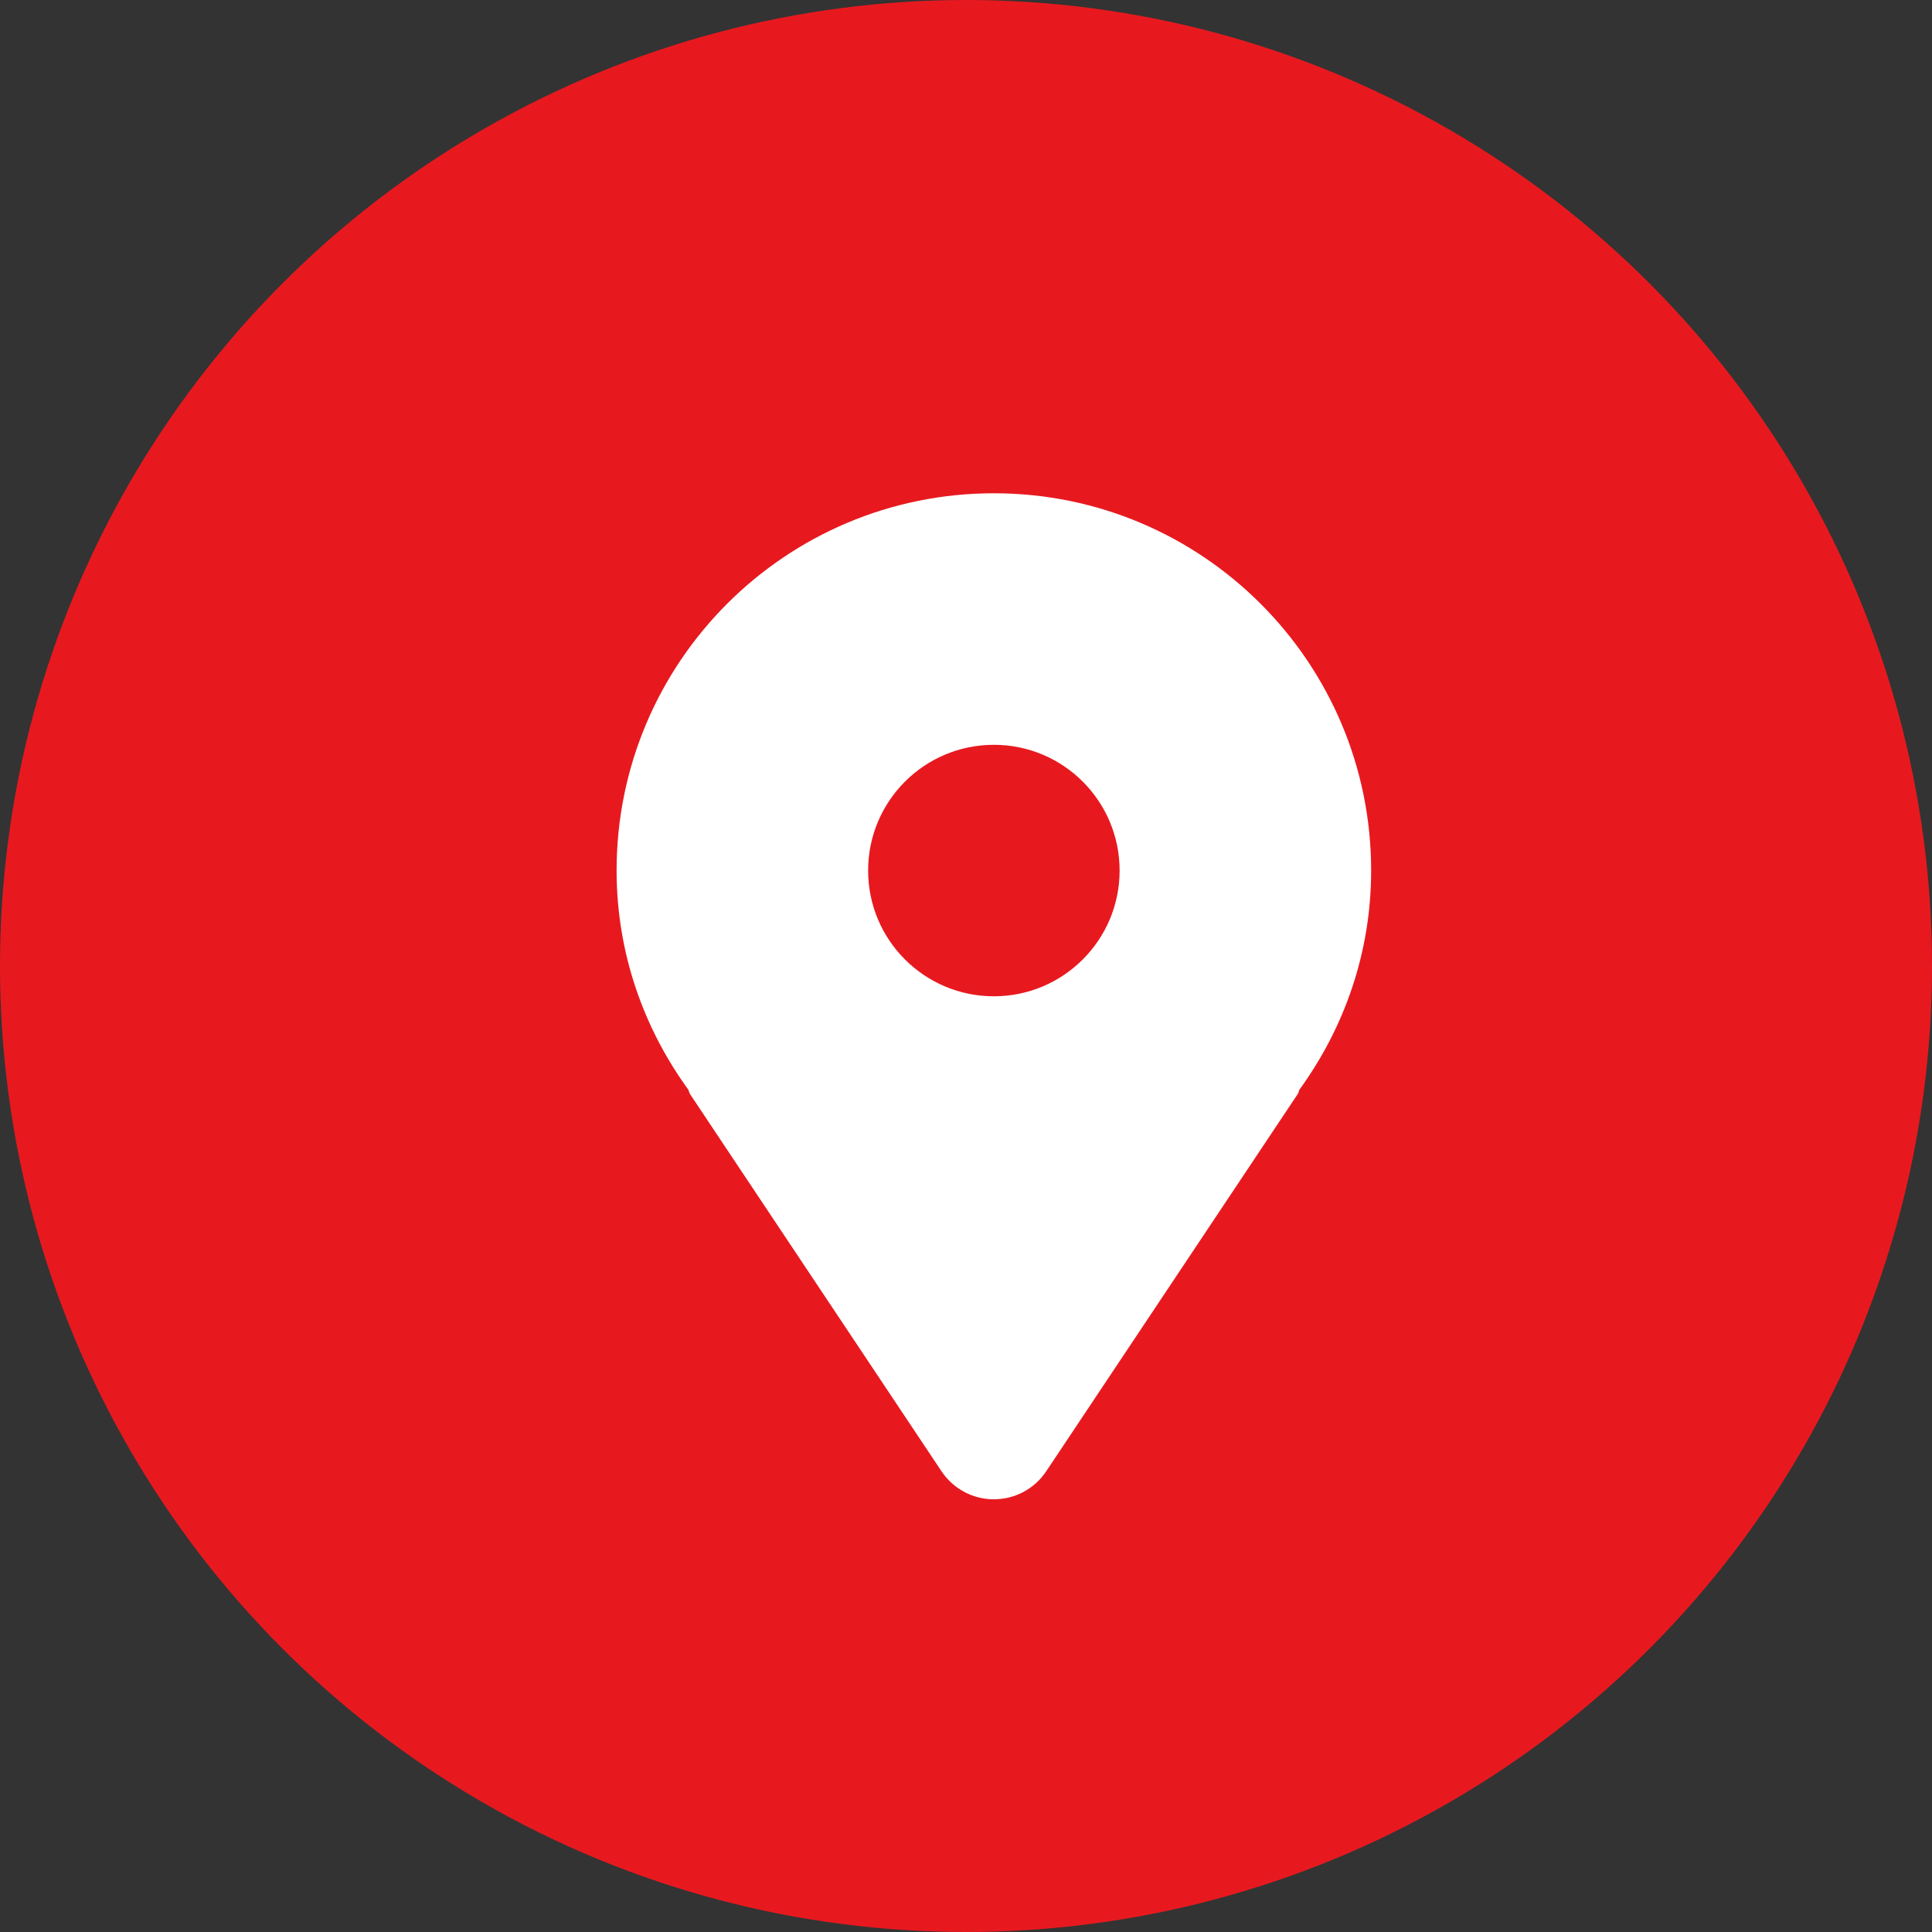
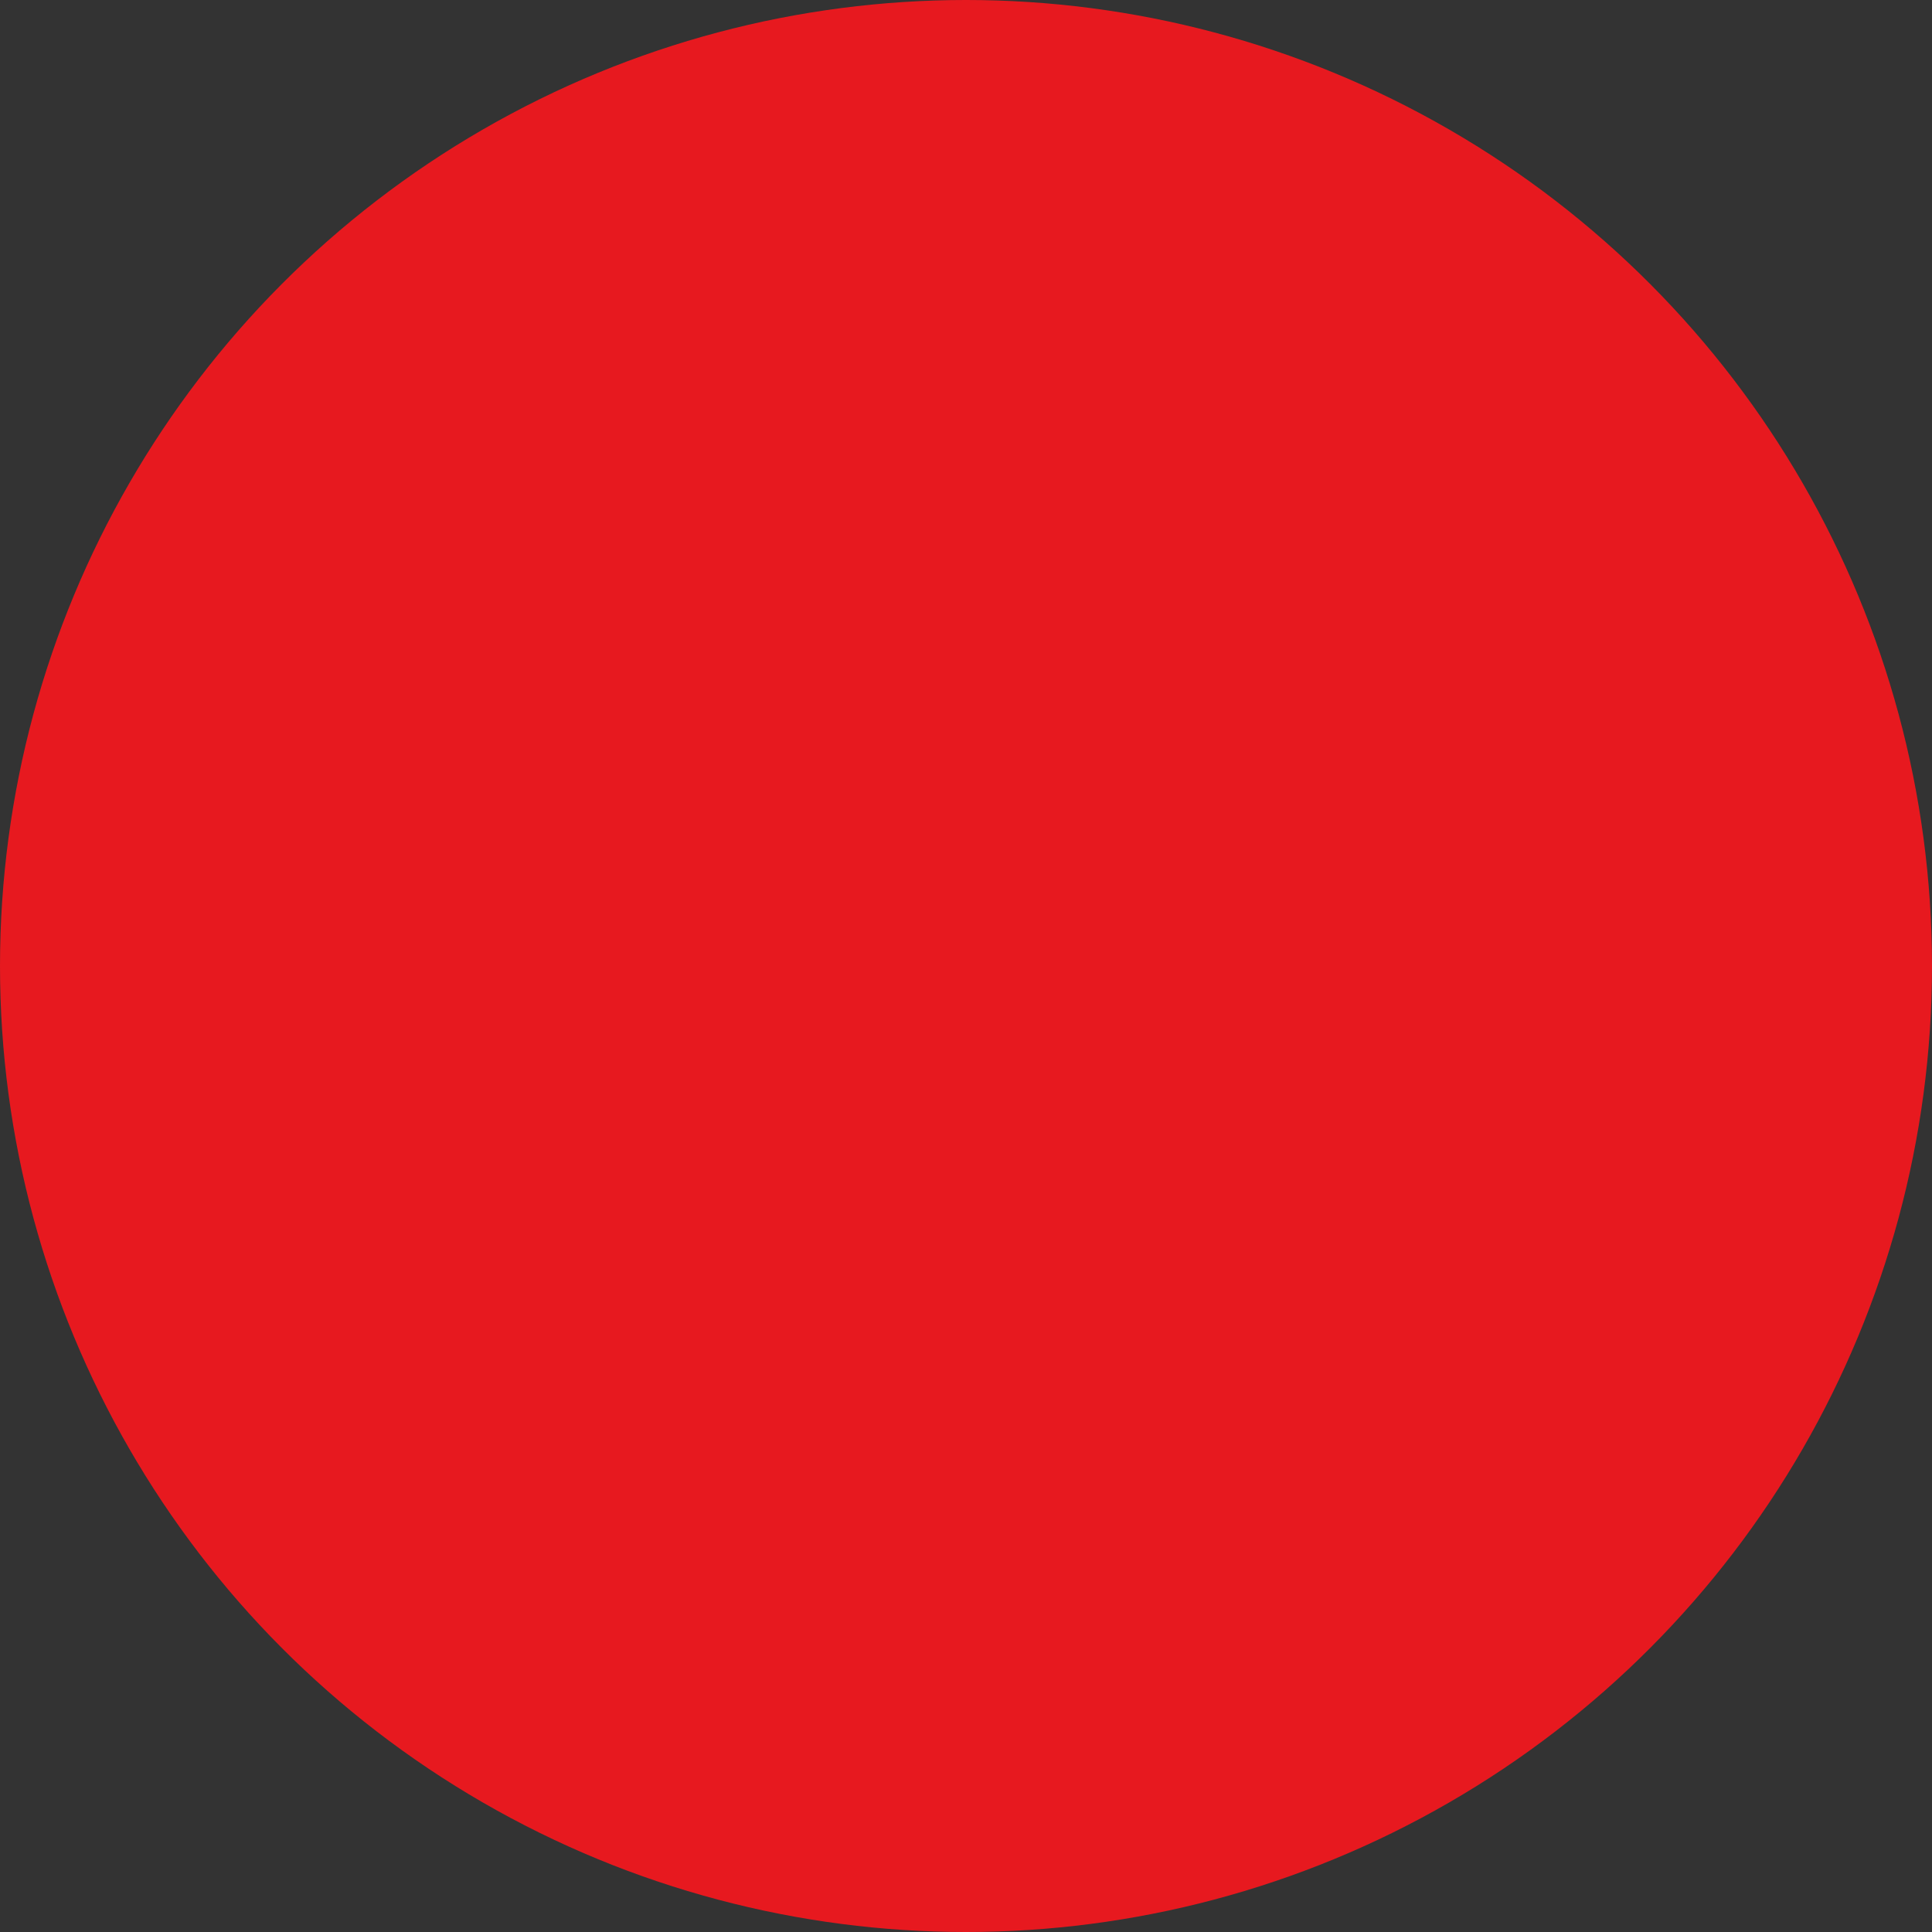
<svg xmlns="http://www.w3.org/2000/svg" width="47" height="47" viewBox="0 0 47 47" fill="none">
  <rect x="0" y="0" width="47" height="47" fill="#333333" stroke="none" />
  <circle cx="23.5" cy="23.5" r="23.5" fill="#E7191F" />
-   <path d="M24.178 12C19.109 12 15 16.109 15 21.178C15 23.174 15.654 25.005 16.742 26.505C16.761 26.541 16.765 26.581 16.787 26.616L22.905 35.793C23.189 36.219 23.667 36.474 24.178 36.474C24.689 36.474 25.167 36.219 25.451 35.793L31.569 26.616C31.592 26.581 31.595 26.541 31.614 26.505C32.702 25.005 33.356 23.174 33.356 21.178C33.356 16.109 29.246 12 24.178 12ZM24.178 24.237C22.488 24.237 21.119 22.867 21.119 21.178C21.119 19.488 22.488 18.119 24.178 18.119C25.867 18.119 27.237 19.488 27.237 21.178C27.237 22.867 25.867 24.237 24.178 24.237Z" fill="white" />
</svg>